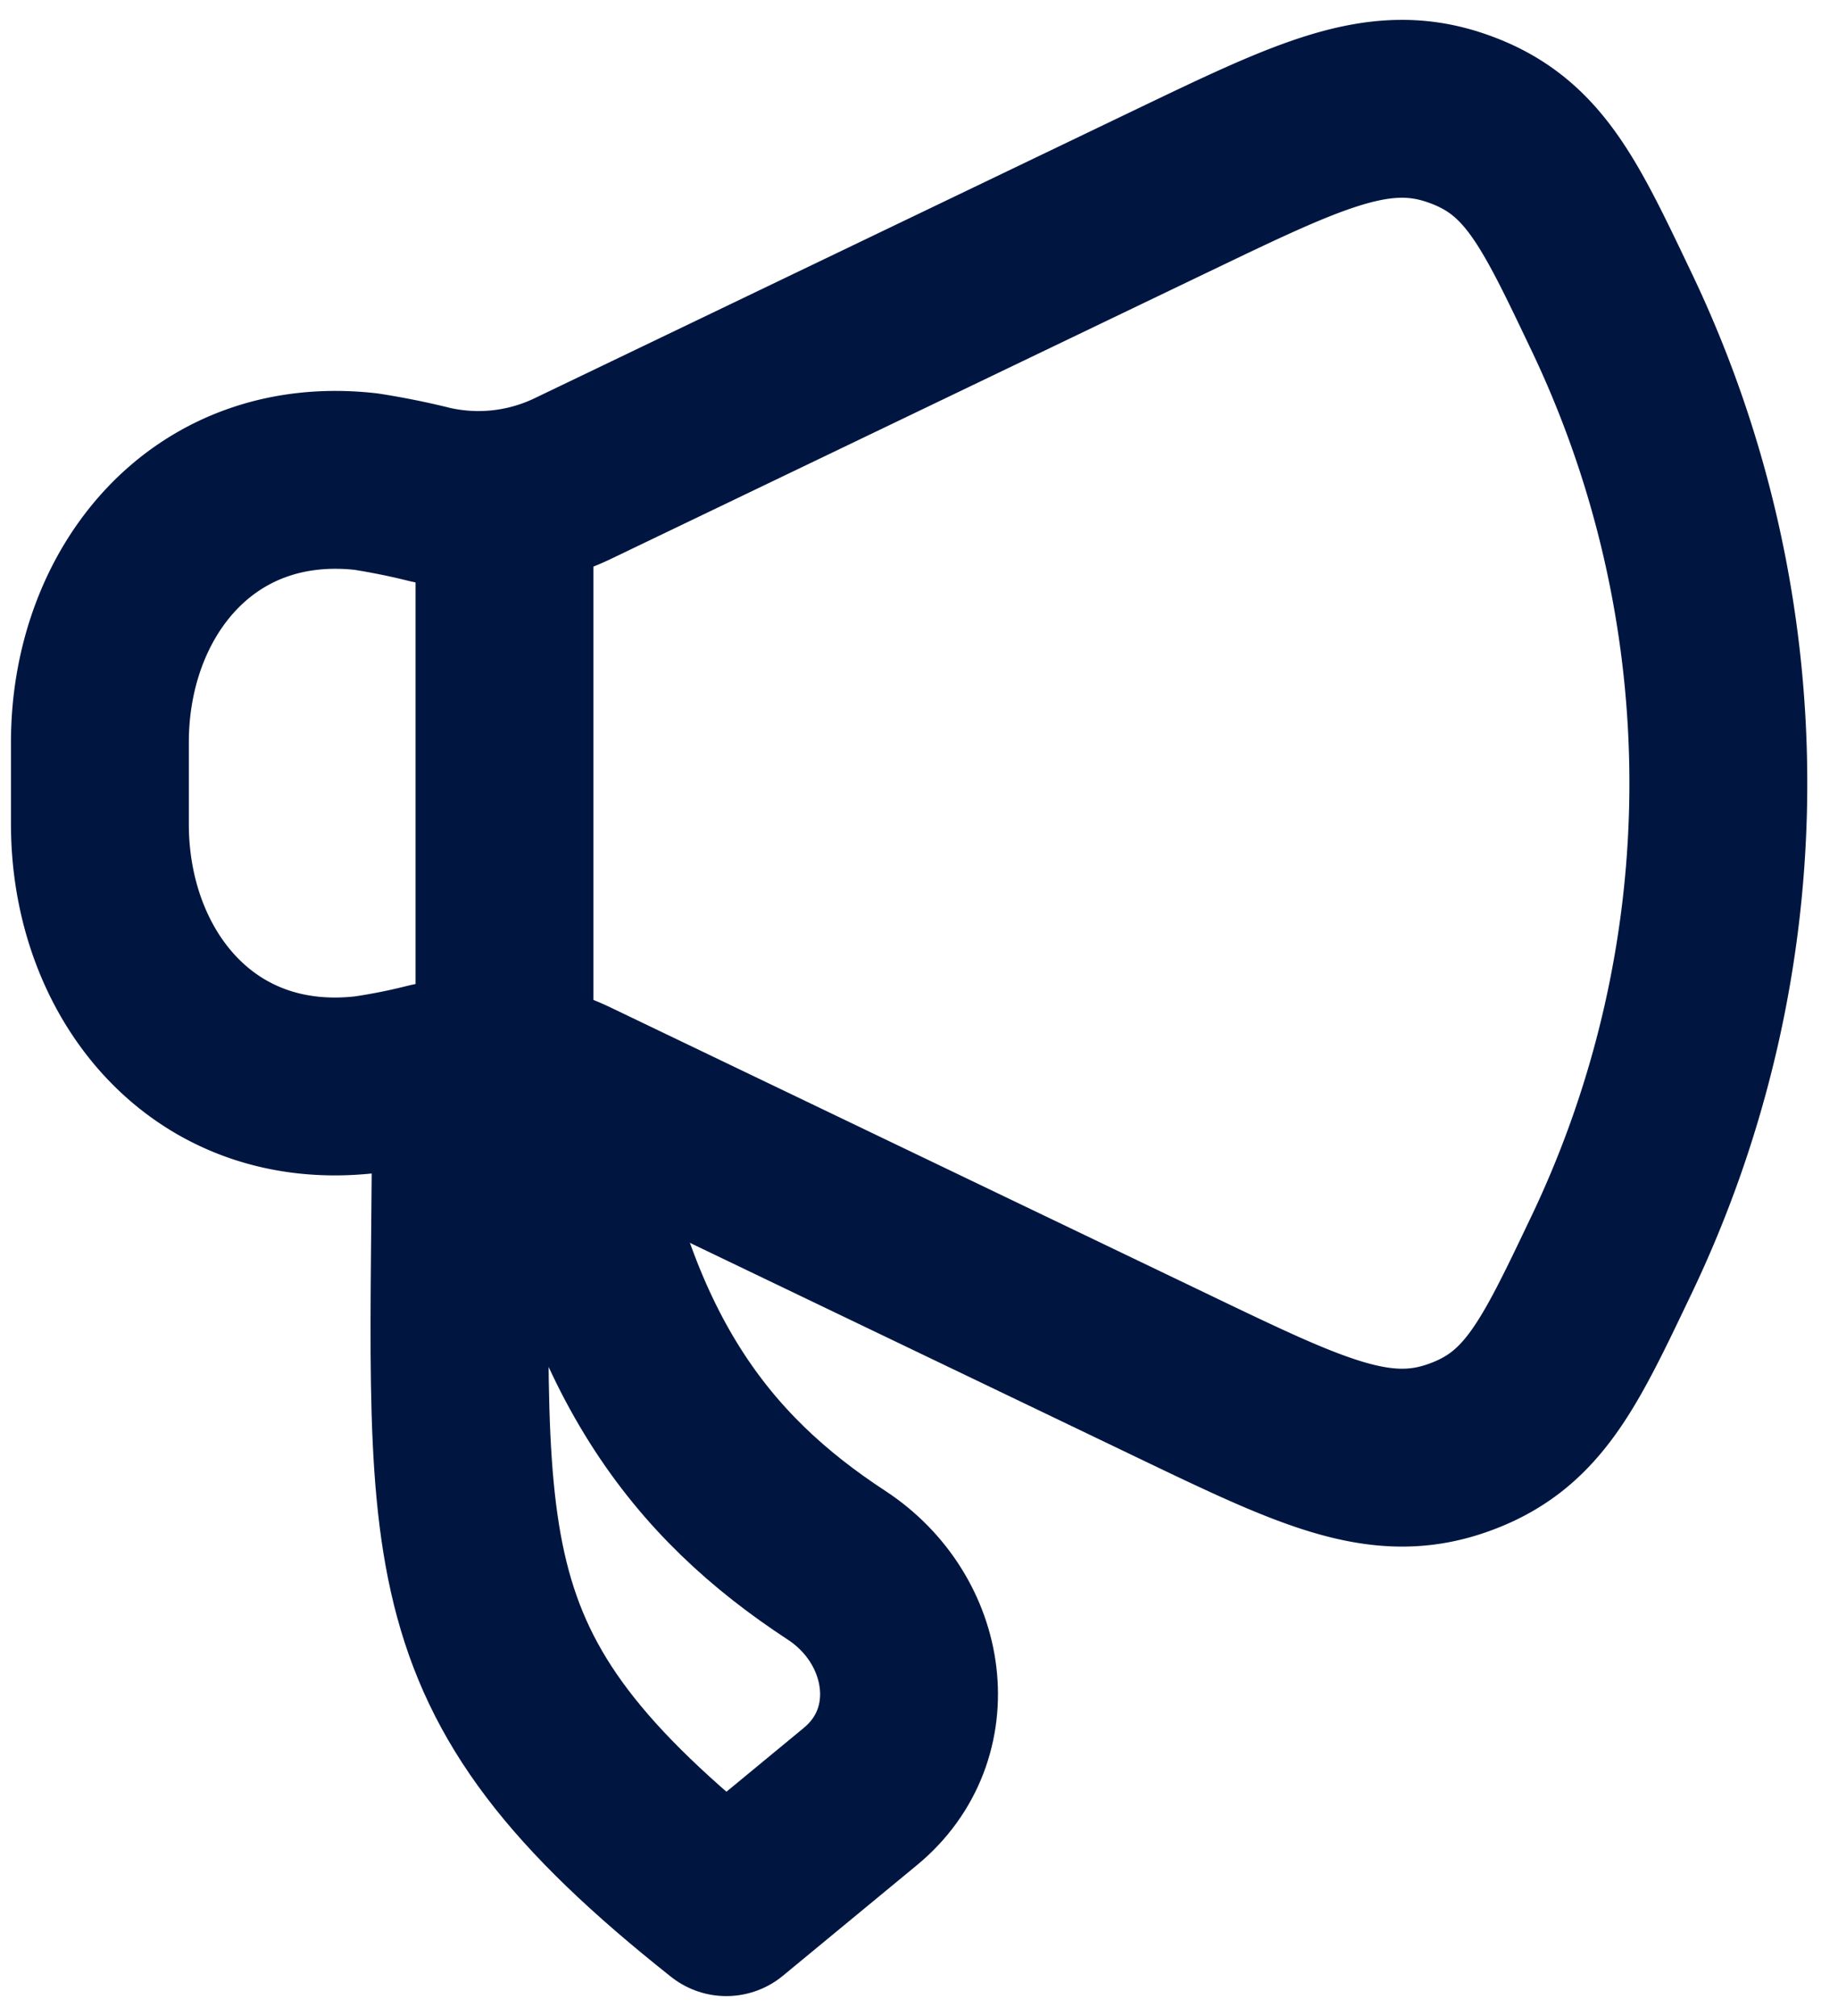
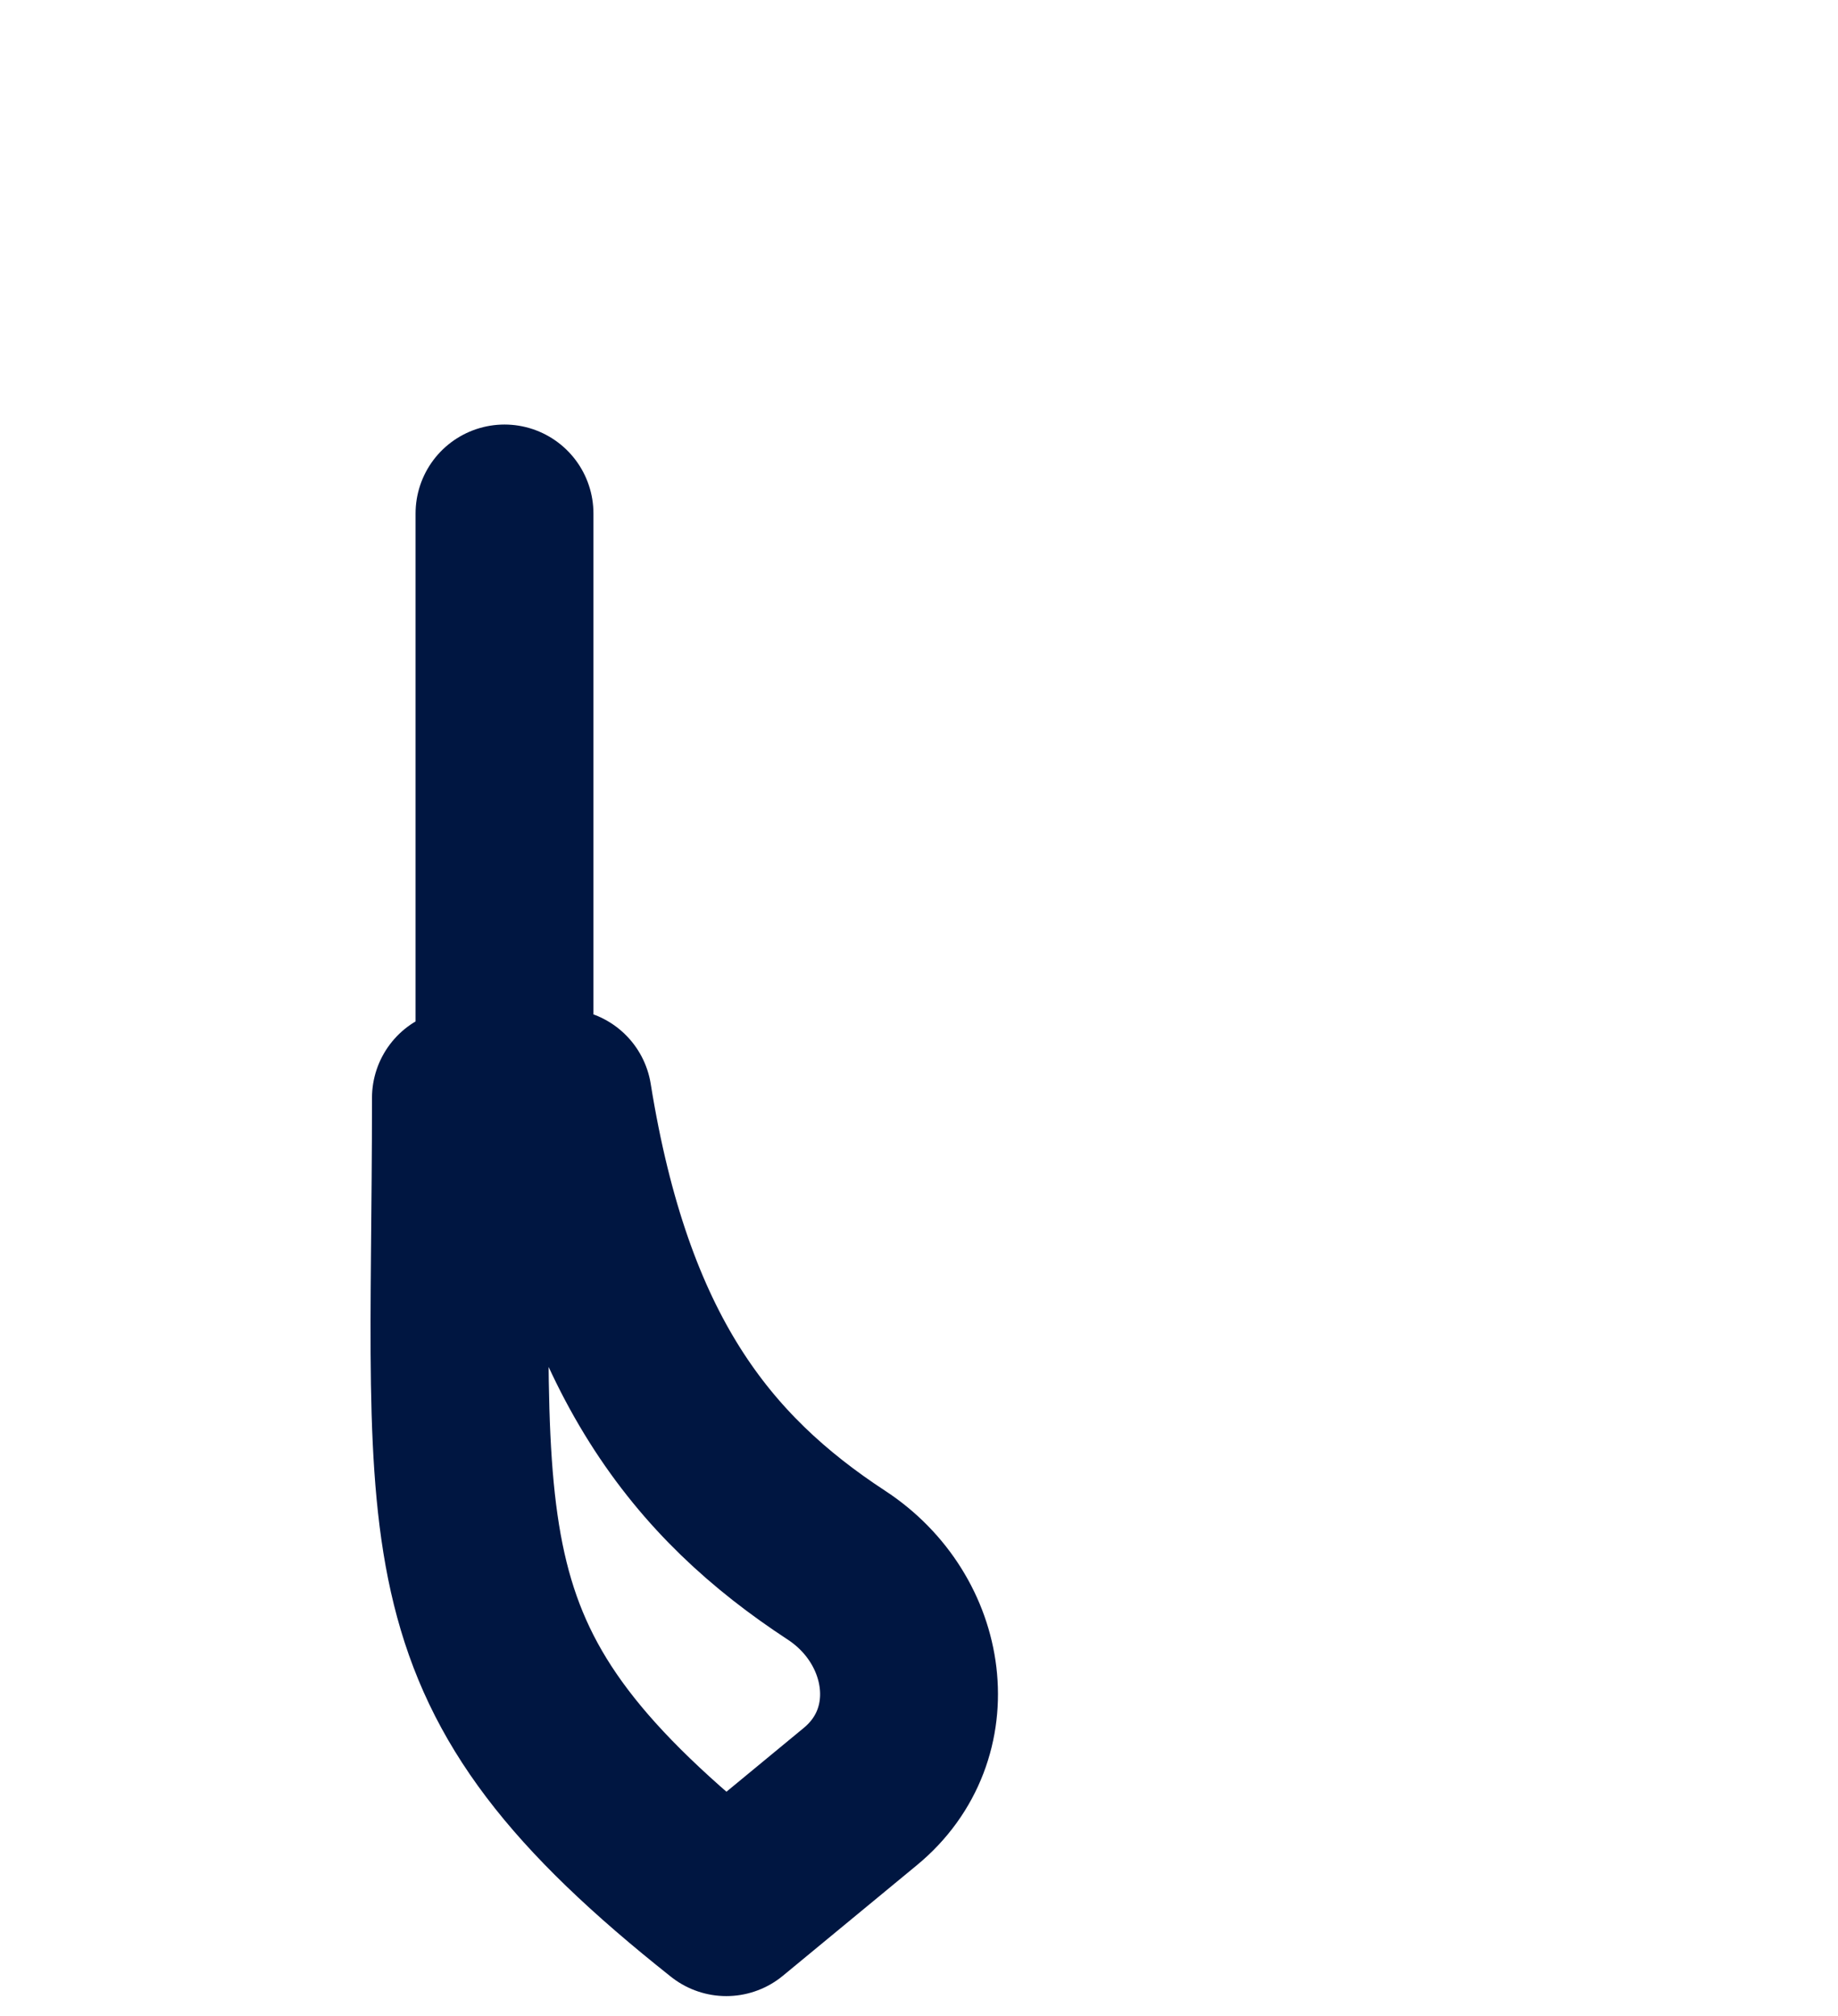
<svg xmlns="http://www.w3.org/2000/svg" width="31" height="34" fill="none">
-   <path stroke="#001641" stroke-linecap="round" stroke-linejoin="round" stroke-width="3" d="M19.77 3.216 9.684 8.06a3.685 3.685 0 0 1-2.453.276c-.348-.087-.7-.157-1.054-.213C3.41 7.81 1.685 10 1.685 12.518v1.383c0 2.518 1.724 4.71 4.491 4.392.355-.052.707-.122 1.054-.21a3.686 3.686 0 0 1 2.453.277l10.088 4.842c2.315 1.112 3.474 1.668 4.765 1.235 1.292-.434 1.734-1.364 2.62-3.223a18.457 18.457 0 0 0 0-16.008c-.886-1.86-1.328-2.79-2.62-3.223-1.291-.434-2.45.12-4.765 1.233Z" />
-   <path stroke="#001641" stroke-linecap="round" stroke-linejoin="round" stroke-width="3" d="M8.509 17.758V8.66M14.51 30.3l-2.26 1.865c-5.1-4.043-4.476-5.97-4.476-13.648h1.72c.697 4.337 2.343 6.393 4.614 7.881 1.399.916 1.687 2.843.402 3.902Z" />
+   <path stroke="#001641" stroke-linecap="round" stroke-linejoin="round" stroke-width="3" d="M8.509 17.758V8.66M14.51 30.3l-2.26 1.865c-5.1-4.043-4.476-5.97-4.476-13.648h1.72c.697 4.337 2.343 6.393 4.614 7.881 1.399.916 1.687 2.843.402 3.902" />
</svg>